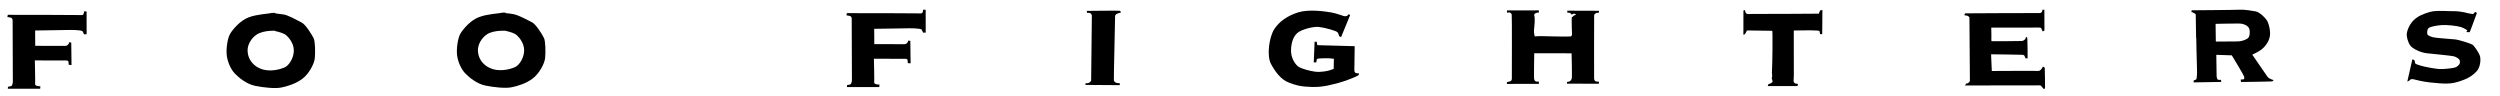
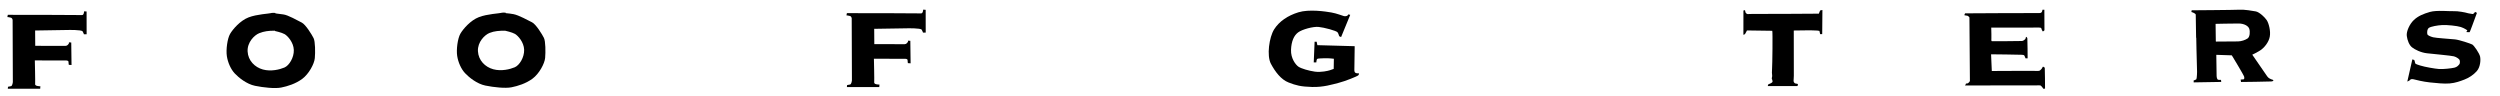
<svg xmlns="http://www.w3.org/2000/svg" xmlns:ns1="https://sketch.io/dtd/" version="1.1" ns1:metadata="eyJuYW1lIjoiRHJhd2luZy0zLnNrZXRjaHBhZCIsInN1cmZhY2UiOnsiaXNQYWludCI6dHJ1ZSwibWV0aG9kIjoiZmlsbCIsImJsZW5kIjoibm9ybWFsIiwiZW5hYmxlZCI6dHJ1ZSwib3BhY2l0eSI6MSwidHlwZSI6InBhdHRlcm4iLCJwYXR0ZXJuIjp7InR5cGUiOiJwYXR0ZXJuIiwicmVmbGVjdCI6Im5vLXJlZmxlY3QiLCJyZXBlYXQiOiJyZXBlYXQiLCJzbW9vdGhpbmciOmZhbHNlLCJzcmMiOiJ0cmFuc3BhcmVudExpZ2h0Iiwic3giOjEsInN5IjoxLCJ4MCI6MC41LCJ4MSI6MSwieTAiOjAuNSwieTEiOjF9LCJpc0ZpbGwiOnRydWV9LCJjbGlwUGF0aCI6eyJlbmFibGVkIjp0cnVlLCJzdHlsZSI6eyJzdHJva2VTdHlsZSI6ImJsYWNrIiwibGluZVdpZHRoIjoxfX0sImRlc2NyaXB0aW9uIjoiTWFkZSB3aXRoIFNrZXRjaHBhZCIsIm1ldGFkYXRhIjp7fSwiZXhwb3J0RFBJIjo3MiwiZXhwb3J0Rm9ybWF0IjoicG5nIiwiZXhwb3J0UXVhbGl0eSI6MC45NSwidW5pdHMiOiJweCIsIndpZHRoIjozMjQzLCJoZWlnaHQiOjEyNSwicGFnZXMiOlt7IndpZHRoIjozMjQzLCJoZWlnaHQiOjEyNX1dLCJ1dWlkIjoiYWRmYTg3YzAtMDBlYi00OGEyLWIwMDktZGY0YmU4ZDE2MGZlIn0=" width="3243" height="125" viewBox="0 0 3243 125">
  <path style="fill: #000000; mix-blend-mode: source-over; fill-opacity: 1;" ns1:tool="path" d="M3.5 3.5 C52.67 4.83 149.5 7 153.5 7.5 157.5 8 158 0 158 0 158 0 163 0.5 163 0.5 163 0.5 162 46.5 162 46.5 162 46.5 156.5 46.5 156.5 46.5 156.5 46.5 156 44 154 40.5 152 37 125 37 125 37 125 37 58 36.5 58 36.5 58 36.5 57.5 67.5 57.5 67.5 57.5 67.5 115.5 69 119 69 122.5 69 124.5 66 125.5 64.5 126.5 63 125.5 62 125.5 62 125.5 62 130.5 62.5 130.5 62.5 130.5 62.5 130 108 130 108 130 108 124.5 107.5 124.5 107.5 124.5 107.5 124 104.5 124 101.5 124 98.5 120 98.5 116 98.5 112 98.5 56 97 56 97 56 97 56 141 55.5 144.5 55 148 59 148.5 61 149 63 149.5 66 149.5 66 149.5 66 149.5 65.5 154.5 65.5 154.5 65.5 154.5 0 153 0 153 0 153 0.5 149 0.5 149 0.5 149 3.5 148.5 6.5 148 9.5 147.5 10.5 140 10.5 139.5 10.5 139 13 14 13 14 13 14 12.5 10.5 10 9.5 7.5 8.5 2.5 8 2.5 8 " transform="matrix(0.641,-0.015,0.015,0.641,7.835,17.041)" />
  <path style="fill: #000000; mix-blend-mode: source-over; fill-opacity: 1;" ns1:tool="path" d="M96.12 36.13 C85.12 36.13 76.12 37.13 66.12 41.13 56.12 45.13 41.62 59.63 42.62 78.13 43.62 96.63 57.12 110.13 73.62 114.63 90.12 119.13 107.62 114.63 117.12 110.63 126.62 106.63 136.62 90.63 136.12 75.13 135.62 59.63 123.62 46.63 117.62 43.13 111.62 39.63 97.62 36.63 97.62 36.63 97.62 36.63 96.62 0.63 96.62 0.63 96.62 0.63 105.12 2.13 114.62 3.13 124.12 4.13 144.12 15.63 152.12 19.63 160.12 23.63 172.62 44.13 176.12 51.13 179.62 58.13 179.62 80.13 178.62 91.63 177.62 103.13 166.62 123.63 153.12 133.63 139.62 143.63 123.12 148.63 110.62 151.13 98.12 153.63 74.62 151.13 57.62 147.63 40.62 144.13 24.62 131.13 16.62 122.63 8.62 114.13 2.62 100.63 0.62 87.63 -1.38 74.63 1.62 52.13 7.12 42.63 12.62 33.13 27.62 15.63 44.62 9.13 61.62 2.63 86.62 1.63 89.12 0.63 91.62 -0.37 98.62 0.13 98.62 0.13 98.62 0.13 107.12 36.13 96.12 36.13 z" transform="matrix(0.641,0,0,0.641,293.885,16.683)" />
  <path style="fill: #000000; mix-blend-mode: source-over; fill-opacity: 1;" ns1:tool="path" d="M97.12 36.63 C86.12 36.63 76.12 37.13 66.12 41.13 56.12 45.13 41.62 59.63 42.62 78.13 43.62 96.63 57.12 110.13 73.62 114.63 90.12 119.13 107.62 114.63 117.12 110.63 126.62 106.63 136.62 90.63 136.12 75.13 135.62 59.63 123.62 46.63 117.62 43.13 111.62 39.63 97.62 36.63 97.62 36.63 97.62 36.63 91.62 0.63 91.62 0.63 91.62 0.63 104.12 1.13 114.62 3.13 125.12 5.13 144.12 15.63 152.12 19.63 160.12 23.63 172.62 44.13 176.12 51.13 179.62 58.13 179.62 80.13 178.62 91.63 177.62 103.13 166.62 123.63 153.12 133.63 139.62 143.63 123.12 148.63 110.62 151.13 98.12 153.63 74.62 151.13 57.62 147.63 40.62 144.13 24.62 131.13 16.62 122.63 8.62 114.13 2.62 100.63 0.62 87.63 -1.38 74.63 1.62 52.13 7.12 42.63 12.62 33.13 27.62 15.63 44.62 9.13 61.62 2.63 86.62 1.63 89.12 0.63 91.62 -0.37 98.62 0.13 98.62 0.13 98.62 0.13 108.12 36.63 97.12 36.63 z" transform="matrix(0.641,0,0,0.641,592.66,16.354)" />
-   <path style="fill: #000000; mix-blend-mode: source-over; fill-opacity: 1;" ns1:tool="path" d="M0 95.98 L44.64 96.88 44.64 94.42 C43.38 94.27 41.96 93.97 40.85 93.97 39.73 93.97 37.28 92.19 37.05 90.63 36.83 89.06 39.73 10.04 39.73 7.59 39.73 5.13 41.96 4.46 42.86 4.02 43.75 3.57 47.32 2.68 47.32 2.68 47.32 2.68 46.87 0.89 46.21 0.45 45.54 0 3.13 0 3.13 0 3.13 0 3.35 2.46 3.35 2.46 3.35 2.46 5.13 2.68 6.7 2.68 8.26 2.68 9.6 5.36 9.6 6.03 9.6 6.7 7.59 90.63 7.59 90.63 7.59 90.63 6.7 91.96 5.13 93.08 3.57 94.2 0.45 93.75 0.45 93.75 " transform="matrix(1,-0.013,0.013,1,1406.671,14.17)" />
  <path style="fill: #000000; mix-blend-mode: source-over; fill-opacity: 1;" ns1:tool="path" d="M105.73 5.49 L93.9 34.28 91.44 33.17 C90.77 31.53 90.77 30.49 89.43 28.26 88.09 26.03 71.58 21.78 64.66 21.12 57.74 20.45 43.45 24.24 38.09 28.26 32.74 32.28 29.39 39.64 28.94 50.8 28.5 61.96 34.97 70.22 38.54 72.68 42.11 75.13 51.93 78.03 59.97 79.15 68 80.27 77.16 78.03 79.17 77.37 81.17 76.7 84.3 75.58 84.3 75.58 84.3 75.58 84.52 62.41 84.52 62.41 84.52 62.41 77.38 61.52 72.47 61.74 67.56 61.97 63.76 61.97 62.87 62.64 61.98 63.31 61.76 67.1 61.76 67.1 61.76 67.1 58.41 67.1 58.41 67.1 58.41 67.1 59.52 40.32 59.52 40.32 59.52 40.32 62.2 40.32 62.2 40.32 62.2 40.32 63.09 44.78 63.09 44.78 63.09 44.78 111.53 46.12 111.53 46.12 111.53 46.12 111.09 74.69 111.09 77.15 111.09 79.6 111.98 80.49 113.09 80.94 114.21 81.39 117.11 81.39 117.11 81.39 117.11 81.39 117.34 82.5 116.22 83.84 115.1 85.18 98.81 91.66 90.77 93.66 82.74 95.67 70.91 99.47 56.18 99.02 41.44 98.57 35.64 97.01 25.82 93.22 16 89.42 8.41 79.38 2.83 68.89 -2.75 58.4 0.59 34.51 7.07 24.24 13.54 13.98 24.7 6.39 38.54 2.15 52.38 -2.09 73.59 1.03 81.18 2.37 88.76 3.71 95.46 6.61 97.47 7.06 99.48 7.5 101.26 7.06 102.16 6.39 103.05 5.72 103.27 4.82 103.27 4.82 " transform="matrix(1,0,0,1,1645.776,13.801)" />
-   <path style="fill: #000000; mix-blend-mode: source-over; fill-opacity: 1;" ns1:tool="path" d="M42.63 0.45 L1.34 0 1.34 2.9 C2.31 2.83 2.68 2.68 4.24 2.68 5.8 2.68 6.92 4.24 7.37 5.13 7.81 6.03 6.47 86.83 6.47 88.17 6.47 89.51 6.25 91.29 4.24 91.96 2.23 92.63 0 92.86 0 93.08 0 93.3 0 95.31 0 95.31 0 95.31 41.52 95.76 41.52 95.76 41.52 95.76 41.29 92.63 41.29 92.63 41.29 92.63 39.96 92.86 38.62 92.86 37.28 92.86 35.49 91.52 35.27 88.84 35.04 86.16 35.94 56.03 35.94 56.03 35.94 56.03 84.37 56.7 84.37 56.7 84.37 56.7 84.82 88.17 84.15 89.51 83.48 90.85 83.26 91.96 81.7 92.86 80.13 93.75 77.9 93.75 77.9 93.75 77.9 93.75 77.9 95.98 77.9 95.98 77.9 95.98 119.2 96.65 119.2 96.65 119.2 96.65 119.42 93.97 119.42 93.97 119.42 93.97 118.08 93.75 116.52 93.75 114.96 93.75 113.39 92.63 113.17 90.18 112.95 87.72 114.29 9.6 114.29 8.04 114.29 6.47 115.85 5.58 116.52 5.13 117.19 4.69 119.87 4.46 120.31 4.46 120.76 4.46 120.54 2.01 120.54 2.01 120.54 2.01 79.46 1.34 79.46 1.34 79.46 1.34 79.69 4.02 79.69 4.02 79.69 4.02 81.47 4.02 82.37 4.02 83.26 4.02 85.49 6.7 85.49 6.7 85.49 6.7 86.38 5.58 87.72 5.36 89.06 5.13 91.29 6.47 90.4 6.92 89.51 7.37 87.72 7.59 87.28 8.48 86.83 9.38 85.27 9.82 85.27 9.82 85.27 9.82 85.27 11.16 85.04 13.62 84.82 16.07 85.27 30.36 85.27 31.7 85.27 33.04 84.82 34.38 83.48 34.82 82.14 35.27 48.66 34.15 45.31 33.93 41.96 33.71 37.5 34.15 37.05 34.15 36.61 34.15 36.16 30.36 35.94 28.57 35.71 26.79 37.28 15.63 37.05 14.51 36.83 13.39 37.28 10.49 37.05 9.38 36.83 8.26 36.38 6.47 36.61 5.58 36.83 4.69 39.73 3.35 40.4 3.35 41.07 3.35 42.63 3.35 42.63 3.35 " transform="matrix(1,-0.013,0.013,1,1953.549,13.542)" />
  <path style="fill: #000000; mix-blend-mode: source-over; fill-opacity: 1;" ns1:tool="path" d="M37.5 27.23 C38.17 28.79 37.05 72.1 36.61 76.34 36.16 80.58 36.38 83.26 36.61 85.04 36.83 86.83 35.71 88.84 36.16 89.51 36.61 90.18 37.05 92.19 37.05 93.08 37.05 93.97 35.04 95.31 34.15 95.54 33.26 95.76 31.47 96.65 31.25 96.88 31.03 97.1 30.8 98.88 30.8 98.88 30.8 98.88 67.63 99.33 68.75 99.33 69.87 99.33 69.64 97.77 69.87 97.1 70.09 96.43 68.08 96.21 66.74 95.98 65.4 95.76 64.29 93.97 64.29 92.63 64.29 91.29 64.73 87.72 64.73 85.71 64.73 83.71 65.4 27.23 65.4 27.23 65.4 27.23 84.6 27.23 86.61 27.23 88.62 27.23 95.31 27.68 95.76 27.68 96.21 27.68 98.66 28.13 98.66 28.13 98.66 28.13 99.55 32.37 99.55 32.37 99.55 32.37 102.23 32.37 102.23 32.37 102.23 32.37 102.9 1.12 102.9 1.12 102.9 1.12 100.67 1.56 100.22 1.56 99.78 1.56 98.21 5.8 98.21 5.8 98.21 5.8 26.79 5.36 20.76 5.13 14.73 4.91 6.92 5.13 5.8 5.13 4.69 5.13 3.13 3.35 3.13 2.9 3.13 2.46 2.46 0 2.46 0 2.46 0 0.45 0.45 0.45 0.45 0.45 0.45 0 31.92 0 31.92 0 31.92 1.56 31.7 2.23 30.8 2.9 29.91 4.69 26.34 4.69 26.34 " transform="matrix(1,-0.013,0.013,1,2261.122,13.202)" />
  <path style="fill: #000000; mix-blend-mode: source-over; fill-opacity: 1;" ns1:tool="path" d="M35.04 22.32 C35.04 27.08 35.27 35.71 35.04 36.61 34.82 37.5 34.82 39.96 35.71 39.96 36.61 39.96 72.77 40.4 74.78 40.18 76.79 39.96 78.13 38.39 78.79 37.95 79.46 37.5 79.69 35.71 79.91 35.04 80.13 34.38 81.47 35.71 81.7 36.83 81.92 37.95 81.7 62.72 81.7 62.72 81.7 62.72 79.02 62.72 79.02 62.72 79.02 62.72 78.12 60.71 77.68 59.38 77.23 58.04 75 58.26 74.11 58.04 73.21 57.81 34.38 56.92 34.38 56.92 34.38 56.92 35.04 78.57 35.04 78.57 35.04 78.57 93.3 79.02 95.31 79.24 97.32 79.46 98.21 77.9 99.11 77.23 100 76.56 100.89 74.33 101.34 73.88 101.79 73.44 103.57 75.22 103.79 75.22 104.02 75.22 103.79 102.01 103.79 102.23 103.79 102.46 101.56 102.68 101.56 102.46 101.56 102.23 99.33 99.11 98.44 98.44 97.54 97.77 94.87 97.99 92.19 97.99 89.51 97.99 0 96.88 0 96.88 0 96.88 1.12 95.54 1.12 94.87 1.12 94.2 2.68 94.42 3.57 94.2 4.46 93.97 6.47 91.74 6.47 91.07 6.47 90.4 6.92 9.6 6.92 8.93 6.92 8.26 5.13 6.7 4.24 6.47 3.35 6.25 0.67 6.03 0.45 5.8 0.22 5.58 1.34 3.35 1.34 3.35 1.34 3.35 94.87 4.02 97.32 4.24 99.78 4.46 100.67 3.35 101.12 2.46 101.56 1.56 101.79 0 101.79 0 101.79 0 104.24 0 104.24 0 104.24 0 104.02 25.22 104.02 26.34 104.02 27.46 101.79 28.13 101.79 28.13 101.79 28.13 100.22 25.67 100 24.11 99.78 22.54 94.87 23.21 93.3 22.99 " transform="matrix(1,-0.013,0.013,1,2547.708,13.975)" />
  <path style="fill: #000000; mix-blend-mode: source-over; fill-opacity: 1;" ns1:tool="path" d="M31.25 41.29 C40.7 41.44 55.13 41.74 59.6 41.74 64.06 41.74 68.97 40.18 72.1 38.17 75.22 36.16 75.67 29.24 74.55 25.67 73.44 22.1 68.3 18.75 60.94 18.53 53.57 18.3 31.03 18.3 31.03 18.3 31.03 18.3 30.8 41.29 30.8 41.29 30.8 41.29 5.36 35.71 5.36 35.71 5.36 35.71 5.58 6.92 5.58 5.8 5.58 4.69 3.57 3.79 2.9 3.35 2.23 2.9 0 2.23 0 2.23 0 2.23 0.45 0 0.45 0 0.45 0 54.91 0.89 62.05 0.67 69.2 0.45 79.02 2.46 83.48 3.35 87.95 4.24 95.09 11.16 97.54 15.18 100 19.2 102.46 29.24 100.89 36.61 99.33 43.97 93.3 50.45 89.51 53.13 85.71 55.8 77.68 59.38 77.68 59.38 77.68 59.38 94.64 85.27 96.43 87.95 98.21 90.63 100.67 91.29 101.34 91.74 102.01 92.19 104.24 92.41 104.24 93.3 104.24 94.2 103.57 94.42 101.56 94.64 99.55 94.87 62.28 94.42 62.28 94.42 62.28 94.42 61.83 91.29 61.83 91.29 61.83 91.29 64.96 91.07 65.63 91.07 66.29 91.07 66.96 89.96 66.52 87.72 66.07 85.49 51.12 59.6 51.12 59.6 51.12 59.6 31.03 58.48 31.03 58.48 31.03 58.48 30.8 84.6 30.8 86.16 30.8 87.72 31.25 89.51 31.92 90.4 32.59 91.29 36.38 91.07 36.38 91.07 36.38 91.07 36.61 93.75 36.61 93.75 36.61 93.75 0.89 93.53 0.89 93.53 0.89 93.53 0.89 91.07 0.89 91.07 0.89 91.07 3.79 90.18 4.46 89.51 5.13 88.84 5.8 79.24 5.58 77.68 5.36 76.12 5.58 25.89 5.58 25.89 " transform="matrix(1,-0.023,0.023,1,2842.608,13.359)" />
  <path style="fill: #000000; mix-blend-mode: source-over; fill-opacity: 1;" ns1:tool="path" d="M94.87 5.21 C91.22 13.4 84.6 29.76 83.93 29.76 83.26 29.76 79.69 29.32 79.69 29.32 79.69 29.32 81.25 27.53 81.25 27.31 81.25 27.09 77.68 24.18 72.99 22.4 68.3 20.61 55.36 18.6 49.11 18.6 42.86 18.6 34.38 19.72 31.7 21.28 29.02 22.85 28.79 27.98 29.24 29.54 29.69 31.1 33.04 32.67 36.38 33.78 39.73 34.9 58.71 37.13 64.51 38.02 70.31 38.92 84.38 44.5 86.61 45.84 88.84 47.18 95.31 57.67 95.98 62.13 96.65 66.6 95.54 75.52 90.85 80.43 86.16 85.35 79.69 88.92 74.11 90.7 68.53 92.49 62.28 94.5 54.69 94.72 47.1 94.94 37.95 93.38 29.24 92.04 20.54 90.7 10.49 87.58 8.48 86.91 6.47 86.24 4.24 86.46 3.79 87.35 3.35 88.25 0 89.36 0 89.36 0 89.36 8.04 61.01 8.04 61.01 8.04 61.01 10.49 61.91 10.49 61.91 10.49 61.91 11.38 64.59 11.38 65.7 11.38 66.82 11.83 67.26 17.86 69.5 23.88 71.73 36.61 74.63 41.96 75.3 47.32 75.97 58.26 75.3 61.83 74.63 65.4 73.96 66.74 72.4 68.3 70.84 69.87 69.27 69.64 65.7 68.97 64.59 68.3 63.47 65.4 61.01 62.05 59.9 58.71 58.78 35.49 55.43 27.46 54.1 19.42 52.76 12.05 48.51 8.48 45.39 4.91 42.26 2.9 36.01 2.46 30.21 2.01 24.41 6.92 15.03 12.72 10.12 18.53 5.21 25.45 2.76 34.15 0.75 42.86 -1.26 59.6 1.42 64.96 1.42 70.31 1.42 80.13 3.87 82.37 4.76 84.6 5.66 87.95 5.88 88.84 6.33 89.73 6.77 91.07 5.66 91.52 4.99 91.96 4.32 92.63 3.87 92.63 3.87 " transform="matrix(0.999,-0.053,0.053,0.999,3118.027,16.519)" />
  <path style="fill: #000000; mix-blend-mode: source-over; fill-opacity: 1;" ns1:tool="path" d="M3.5 3.5 C52.67 4.83 149.5 7 153.5 7.5 157.5 8 158 0 158 0 158 0 163 0.5 163 0.5 163 0.5 162 46.5 162 46.5 162 46.5 156.5 46.5 156.5 46.5 156.5 46.5 156 44 154 40.5 152 37 125 37 125 37 125 37 58 36.5 58 36.5 58 36.5 57.5 67.5 57.5 67.5 57.5 67.5 115.5 69 119 69 122.5 69 124.5 66 125.5 64.5 126.5 63 125.5 62 125.5 62 125.5 62 130.5 62.5 130.5 62.5 130.5 62.5 130 108 130 108 130 108 124.5 107.5 124.5 107.5 124.5 107.5 124 104.5 124 101.5 124 98.5 120 98.5 116 98.5 112 98.5 56 97 56 97 56 97 56 141 55.5 144.5 55 148 59 148.5 61 149 63 149.5 66 149.5 66 149.5 66 149.5 65.5 154.5 65.5 154.5 65.5 154.5 0 153 0 153 0 153 0.5 149 0.5 149 0.5 149 3.5 148.5 6.5 148 9.5 147.5 10.5 140 10.5 139.5 10.5 139 13 14 13 14 13 14 12.5 10.5 10 9.5 7.5 8.5 2.5 8 2.5 8 " transform="matrix(0.641,-0.015,0.015,0.641,1096.289,14.863)" />
</svg>